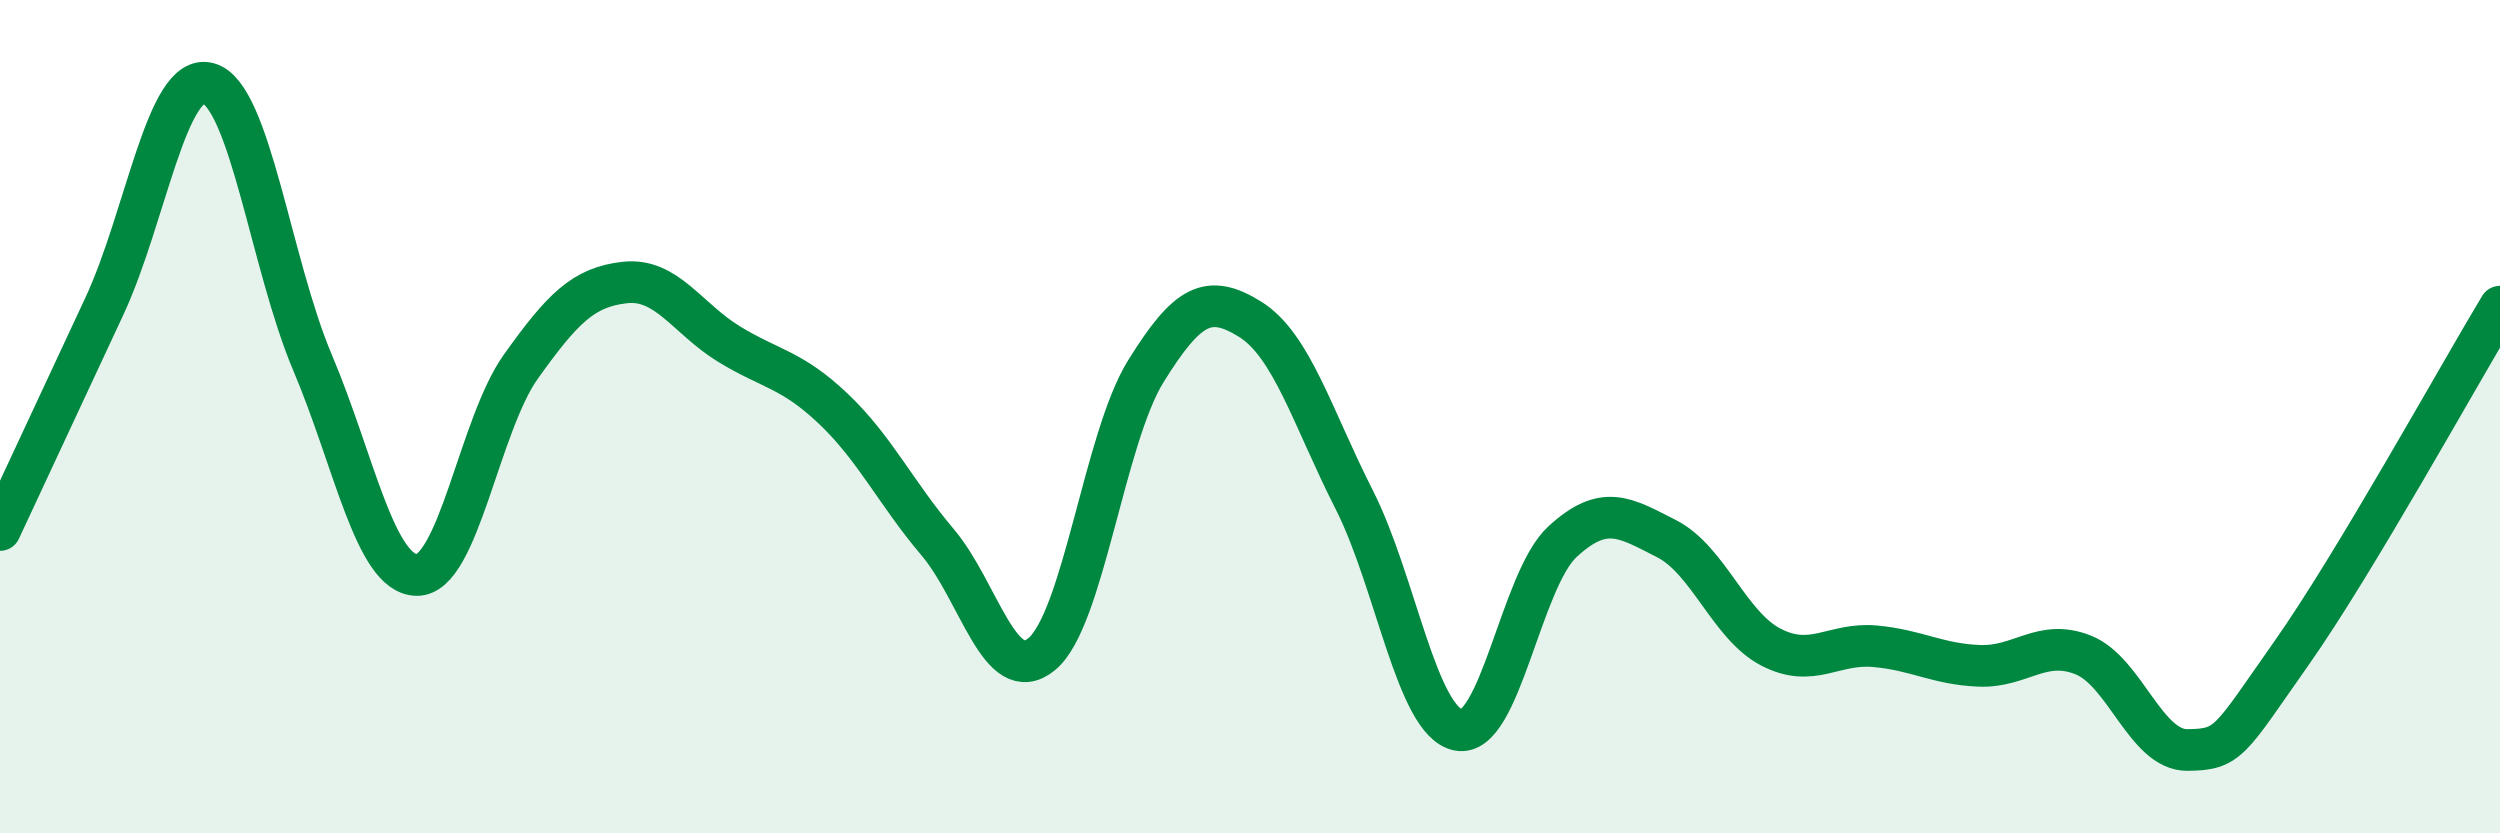
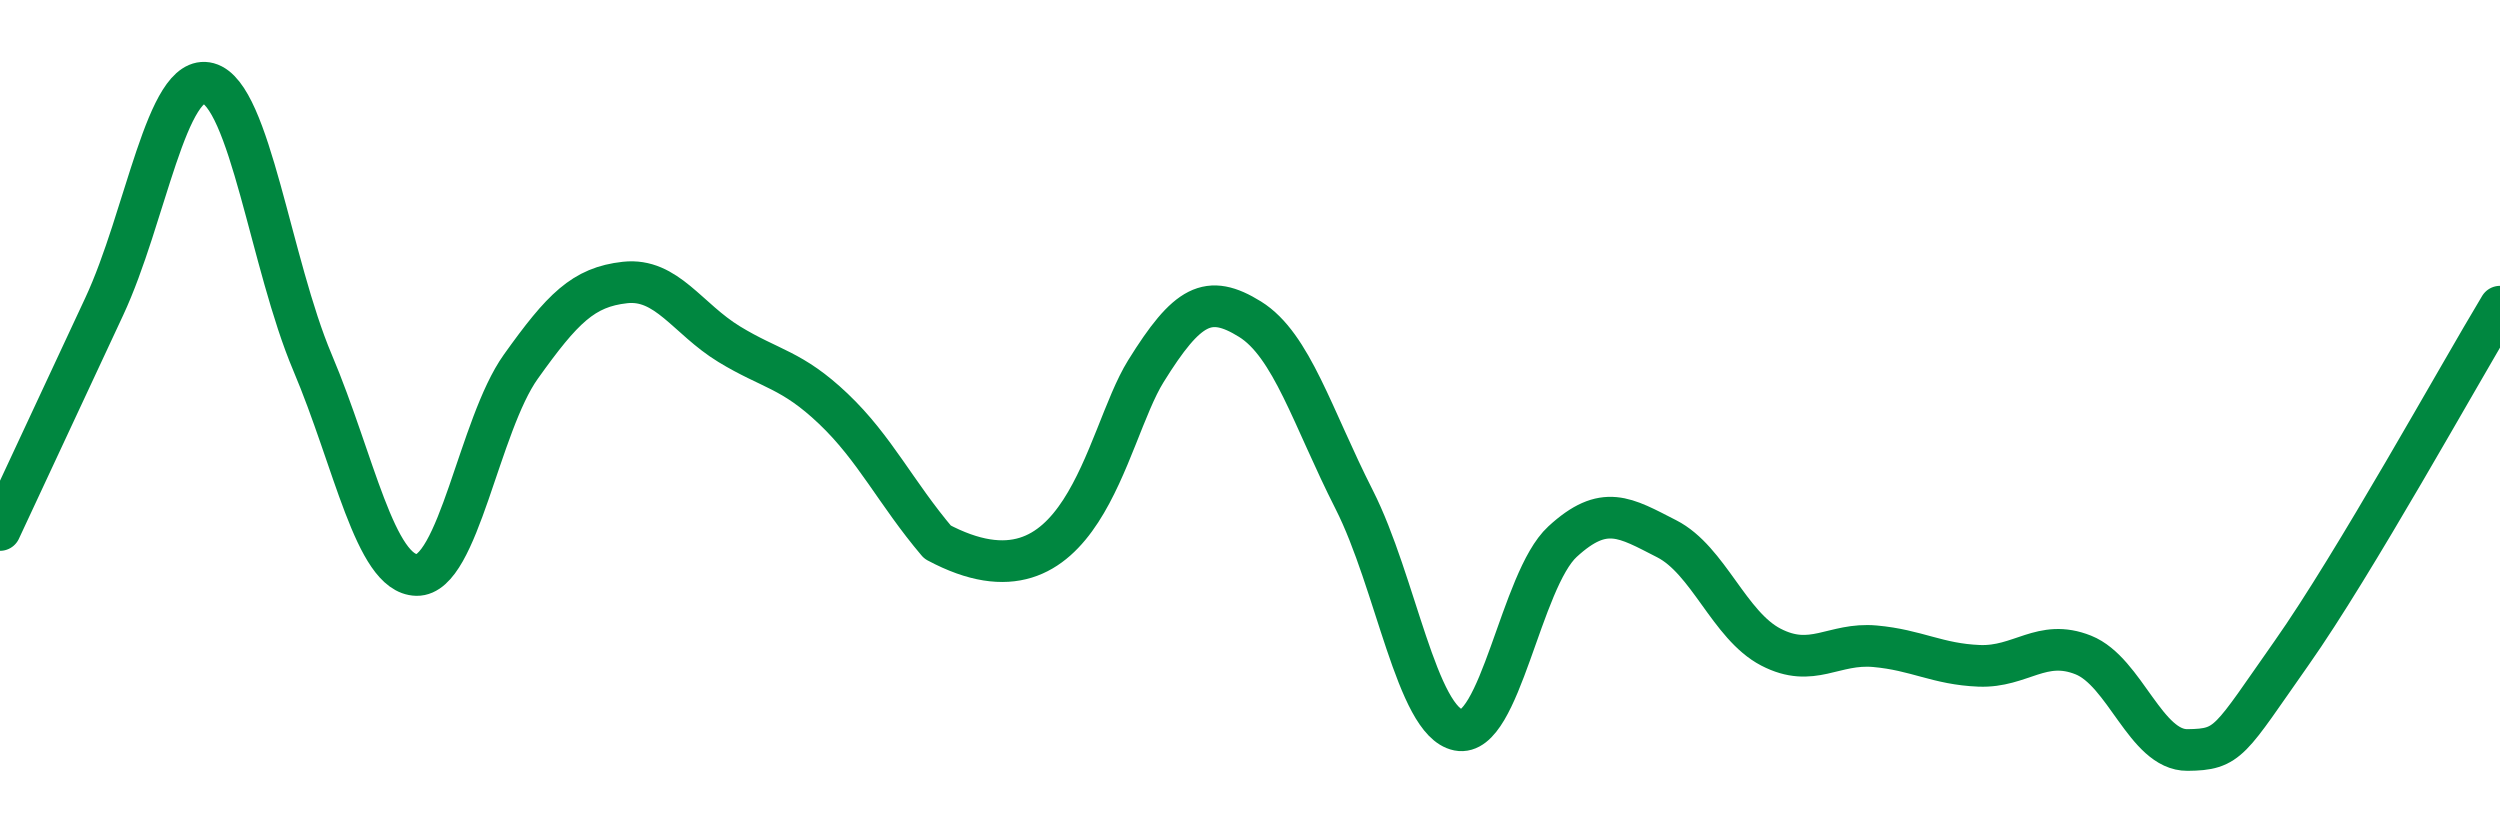
<svg xmlns="http://www.w3.org/2000/svg" width="60" height="20" viewBox="0 0 60 20">
-   <path d="M 0,12.72 C 0.5,11.65 1.5,9.5 2.5,7.36 C 3.5,5.22 4,1.73 5,2 C 6,2.27 6.5,6.34 7.5,8.7 C 8.5,11.06 9,13.78 10,13.8 C 11,13.82 11.5,10.2 12.5,8.8 C 13.5,7.4 14,6.89 15,6.78 C 16,6.67 16.5,7.65 17.5,8.26 C 18.5,8.87 19,8.86 20,9.81 C 21,10.76 21.5,11.83 22.5,13.01 C 23.5,14.19 24,16.52 25,15.7 C 26,14.88 26.5,10.52 27.5,8.91 C 28.5,7.3 29,7.04 30,7.66 C 31,8.28 31.5,10.02 32.5,11.99 C 33.5,13.96 34,17.32 35,17.52 C 36,17.72 36.5,13.92 37.5,13 C 38.5,12.08 39,12.42 40,12.93 C 41,13.44 41.5,15.01 42.5,15.53 C 43.5,16.05 44,15.42 45,15.51 C 46,15.6 46.5,15.94 47.5,15.98 C 48.5,16.02 49,15.32 50,15.72 C 51,16.12 51.5,18.01 52.5,18 C 53.5,17.99 53.5,17.8 55,15.67 C 56.5,13.54 59,9.02 60,7.36L60 20L0 20Z" fill="#008740" opacity="0.1" stroke-linecap="round" stroke-linejoin="round" />
-   <path d="M 0,12.72 C 0.5,11.65 1.5,9.5 2.5,7.36 C 3.5,5.22 4,1.73 5,2 C 6,2.27 6.5,6.34 7.5,8.7 C 8.5,11.06 9,13.78 10,13.8 C 11,13.82 11.5,10.2 12.5,8.8 C 13.5,7.4 14,6.89 15,6.78 C 16,6.67 16.5,7.65 17.5,8.26 C 18.5,8.87 19,8.86 20,9.81 C 21,10.76 21.5,11.83 22.5,13.01 C 23.5,14.19 24,16.52 25,15.7 C 26,14.88 26.5,10.52 27.5,8.91 C 28.5,7.3 29,7.04 30,7.66 C 31,8.28 31.5,10.02 32.5,11.99 C 33.5,13.96 34,17.32 35,17.52 C 36,17.72 36.5,13.92 37.5,13 C 38.5,12.08 39,12.42 40,12.93 C 41,13.44 41.5,15.01 42.5,15.53 C 43.5,16.05 44,15.42 45,15.51 C 46,15.6 46.5,15.94 47.5,15.98 C 48.5,16.02 49,15.32 50,15.72 C 51,16.12 51.5,18.01 52.5,18 C 53.5,17.99 53.5,17.8 55,15.67 C 56.5,13.54 59,9.02 60,7.36" stroke="#008740" stroke-width="1" fill="none" stroke-linecap="round" stroke-linejoin="round" />
+   <path d="M 0,12.72 C 0.5,11.65 1.5,9.5 2.5,7.36 C 3.5,5.22 4,1.73 5,2 C 6,2.27 6.5,6.34 7.5,8.7 C 8.5,11.06 9,13.78 10,13.8 C 11,13.82 11.5,10.2 12.5,8.8 C 13.5,7.4 14,6.89 15,6.78 C 16,6.67 16.5,7.65 17.5,8.26 C 18.5,8.87 19,8.86 20,9.81 C 21,10.76 21.5,11.83 22.5,13.01 C 26,14.88 26.5,10.52 27.5,8.91 C 28.5,7.3 29,7.04 30,7.66 C 31,8.28 31.5,10.02 32.5,11.99 C 33.5,13.96 34,17.32 35,17.52 C 36,17.72 36.5,13.92 37.5,13 C 38.5,12.08 39,12.42 40,12.93 C 41,13.44 41.5,15.01 42.5,15.53 C 43.5,16.05 44,15.42 45,15.51 C 46,15.6 46.5,15.94 47.5,15.98 C 48.5,16.02 49,15.32 50,15.72 C 51,16.12 51.5,18.01 52.5,18 C 53.5,17.99 53.5,17.8 55,15.67 C 56.5,13.54 59,9.02 60,7.36" stroke="#008740" stroke-width="1" fill="none" stroke-linecap="round" stroke-linejoin="round" />
</svg>